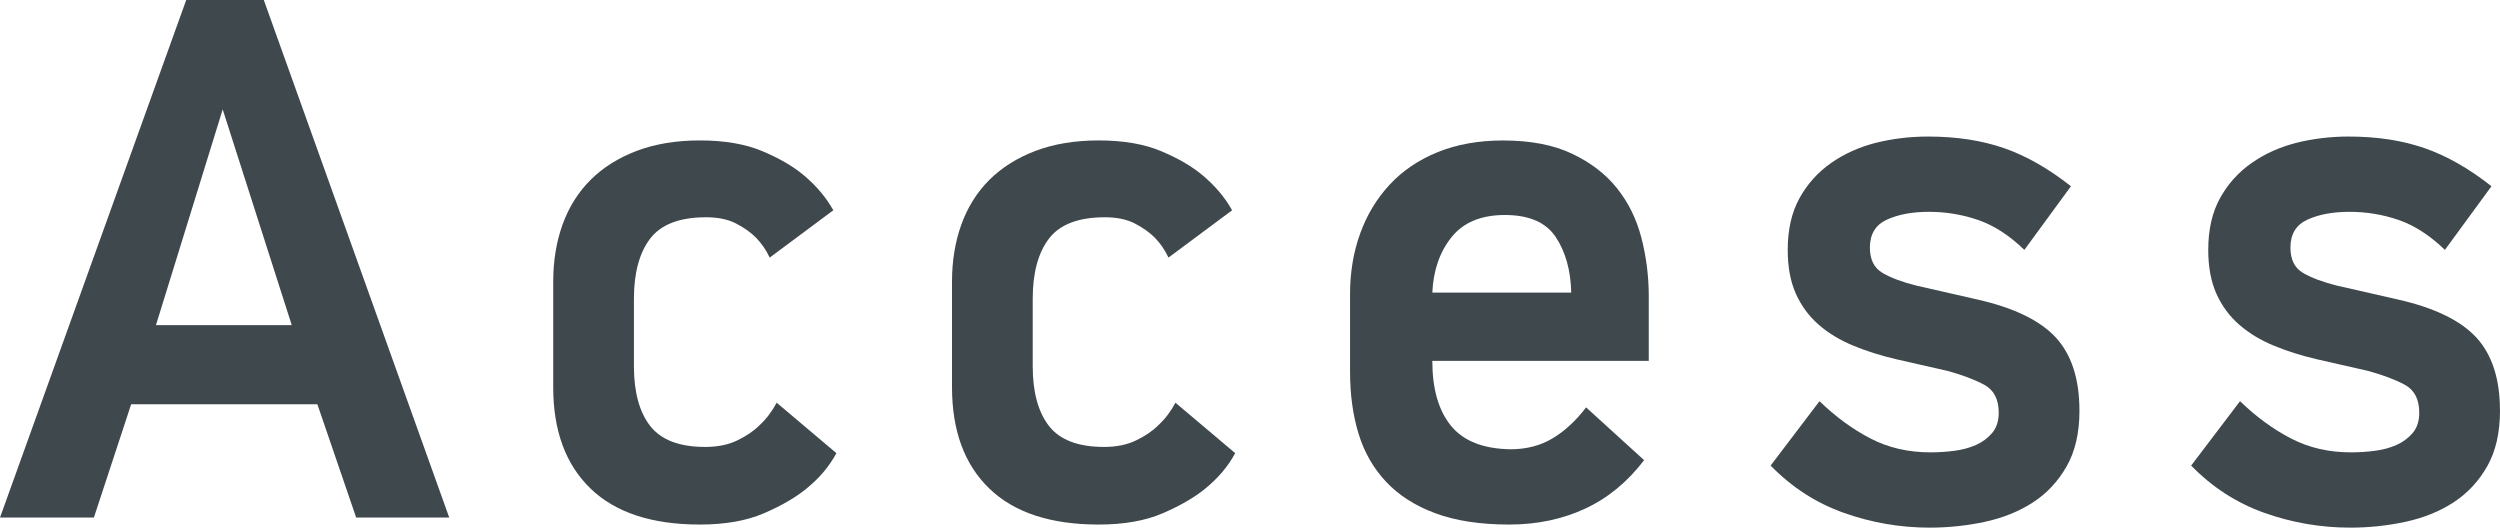
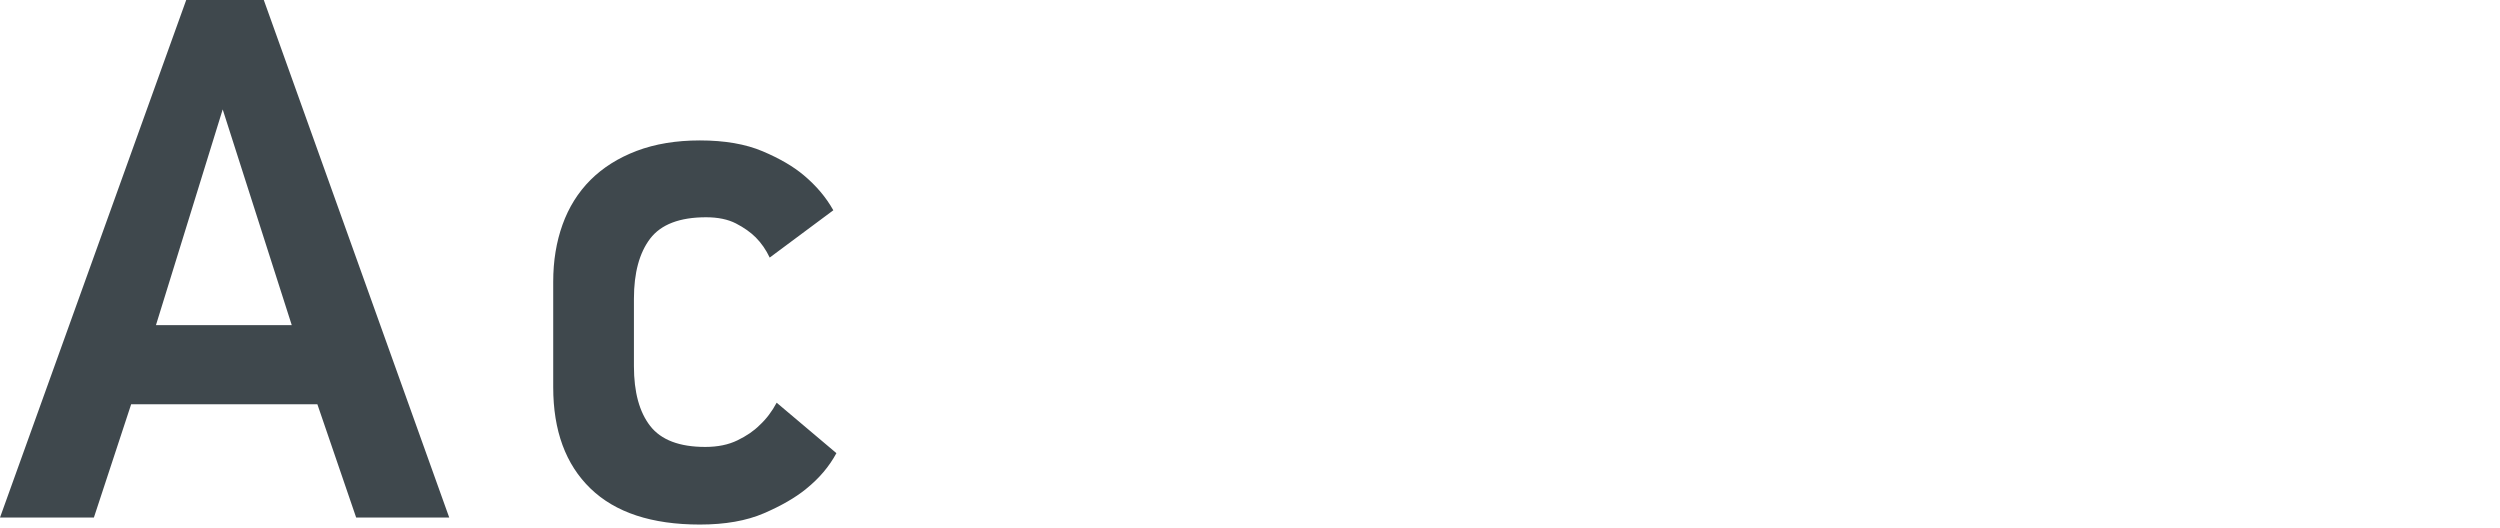
<svg xmlns="http://www.w3.org/2000/svg" id="_レイヤー_2" viewBox="0 0 63.931 13.493">
  <defs>
    <style>.cls-1{fill:#3f484d;}</style>
  </defs>
  <g id="_レイヤー_">
    <path class="cls-1" d="m9.108,13.235l-.992-2.897H3.354l-.953,2.897H0L4.762,0h1.984l4.742,13.235h-2.381ZM5.695,2.798l-1.707,5.517h3.473l-1.766-5.517Z" />
    <path class="cls-1" d="m20.616,12.501c-.278.226-.639.434-1.082.625-.443.191-.989.288-1.637.288-1.23,0-2.163-.308-2.798-.923-.635-.615-.952-1.479-.952-2.59v-2.698c0-.529.079-1.015.238-1.458.159-.443.397-.824.714-1.142.318-.317.711-.565,1.181-.744.47-.178,1.009-.268,1.617-.268.635,0,1.171.093,1.607.278.437.185.787.39,1.052.614.317.266.568.562.754.894l-1.627,1.21c-.093-.198-.212-.37-.357-.516-.132-.132-.301-.251-.506-.357-.205-.105-.46-.158-.764-.158-.674,0-1.151.182-1.429.545-.277.364-.416.877-.416,1.538v1.727c0,.661.139,1.171.416,1.527.278.357.748.536,1.409.536.317,0,.592-.056.823-.169.231-.112.42-.241.565-.387.172-.158.318-.351.437-.575l1.528,1.29c-.185.344-.443.647-.773.912Z" />
-     <path class="cls-1" d="m30.814,12.501c-.278.226-.639.434-1.082.625-.443.191-.989.288-1.637.288-1.23,0-2.163-.308-2.798-.923-.635-.615-.952-1.479-.952-2.59v-2.698c0-.529.079-1.015.238-1.458.159-.443.397-.824.714-1.142.318-.317.711-.565,1.181-.744.47-.178,1.009-.268,1.617-.268.635,0,1.171.093,1.607.278.437.185.787.39,1.052.614.317.266.568.562.754.894l-1.627,1.21c-.093-.198-.212-.37-.357-.516-.132-.132-.301-.251-.506-.357-.205-.105-.46-.158-.764-.158-.674,0-1.151.182-1.429.545-.277.364-.416.877-.416,1.538v1.727c0,.661.139,1.171.416,1.527.278.357.748.536,1.409.536.317,0,.592-.056.823-.169.231-.112.42-.241.565-.387.172-.158.318-.351.437-.575l1.528,1.29c-.185.344-.443.647-.773.912Z" />
-     <path class="cls-1" d="m36.628,9.228c0,.714.158,1.267.474,1.656.316.391.824.593,1.522.605.409,0,.768-.093,1.077-.278.31-.185.597-.449.86-.793l1.483,1.349c-.424.556-.926.97-1.508,1.24-.582.271-1.23.407-1.944.407-.741,0-1.369-.097-1.885-.288-.516-.191-.936-.459-1.26-.804-.324-.344-.559-.754-.705-1.229-.146-.477-.218-1.006-.218-1.588v-1.984c0-.556.086-1.071.258-1.548.172-.476.423-.893.754-1.25.331-.356.741-.635,1.23-.833s1.045-.298,1.667-.298c.701,0,1.29.112,1.766.338.477.225.86.519,1.151.883.291.363.5.787.625,1.27.125.483.188.982.188,1.498v1.647h-5.536Zm3.552-1.746c-.013-.569-.145-1.042-.395-1.419-.25-.377-.684-.565-1.302-.565-.605,0-1.059.188-1.362.565s-.467.85-.493,1.419h3.552Z" />
-     <path class="cls-1" d="m53.177,10.497c0,.569-.109,1.045-.328,1.429s-.506.691-.863.923c-.357.231-.767.396-1.23.496-.463.099-.933.148-1.409.148-.754,0-1.485-.126-2.193-.377-.708-.251-1.333-.654-1.875-1.21l1.25-1.647c.41.397.843.715,1.3.952.456.238.969.357,1.538.357.199,0,.4-.013.605-.039.205-.026.39-.076.555-.149.166-.072.304-.175.417-.308.112-.132.168-.304.168-.516,0-.344-.123-.582-.367-.715-.245-.132-.559-.251-.942-.356l-1.31-.298c-.397-.093-.764-.208-1.101-.348-.337-.139-.632-.317-.883-.535-.251-.219-.446-.483-.585-.794-.139-.311-.208-.685-.208-1.121,0-.516.1-.955.3-1.319s.471-.665.811-.903c.34-.237.724-.409,1.148-.516.425-.105.869-.159,1.332-.159.728,0,1.376.1,1.945.298.568.198,1.137.523,1.707.973l-1.191,1.627c-.384-.37-.777-.625-1.181-.764s-.823-.209-1.26-.209c-.423,0-.781.066-1.072.199-.291.132-.437.37-.437.714,0,.305.105.52.316.645.211.126.501.235.87.328l1.562.356c.936.212,1.604.536,2.007.973.401.437.603,1.059.603,1.865Z" />
-     <path class="cls-1" d="m63.931,10.497c0,.569-.109,1.045-.328,1.429s-.506.691-.863.923c-.357.231-.767.396-1.23.496-.463.099-.933.148-1.409.148-.754,0-1.485-.126-2.193-.377-.708-.251-1.333-.654-1.875-1.21l1.25-1.647c.41.397.843.715,1.3.952.456.238.969.357,1.538.357.199,0,.4-.013.605-.039.205-.026.39-.076.555-.149.166-.072.304-.175.417-.308.112-.132.168-.304.168-.516,0-.344-.123-.582-.367-.715-.245-.132-.559-.251-.942-.356l-1.31-.298c-.397-.093-.764-.208-1.101-.348-.337-.139-.632-.317-.883-.535-.251-.219-.446-.483-.585-.794-.139-.311-.208-.685-.208-1.121,0-.516.1-.955.3-1.319s.471-.665.811-.903c.34-.237.724-.409,1.148-.516.425-.105.869-.159,1.332-.159.728,0,1.376.1,1.945.298.568.198,1.137.523,1.707.973l-1.191,1.627c-.384-.37-.777-.625-1.181-.764s-.823-.209-1.26-.209c-.423,0-.781.066-1.072.199-.291.132-.437.37-.437.714,0,.305.105.52.316.645.211.126.501.235.87.328l1.562.356c.936.212,1.604.536,2.007.973.401.437.603,1.059.603,1.865Z" />
  </g>
</svg>